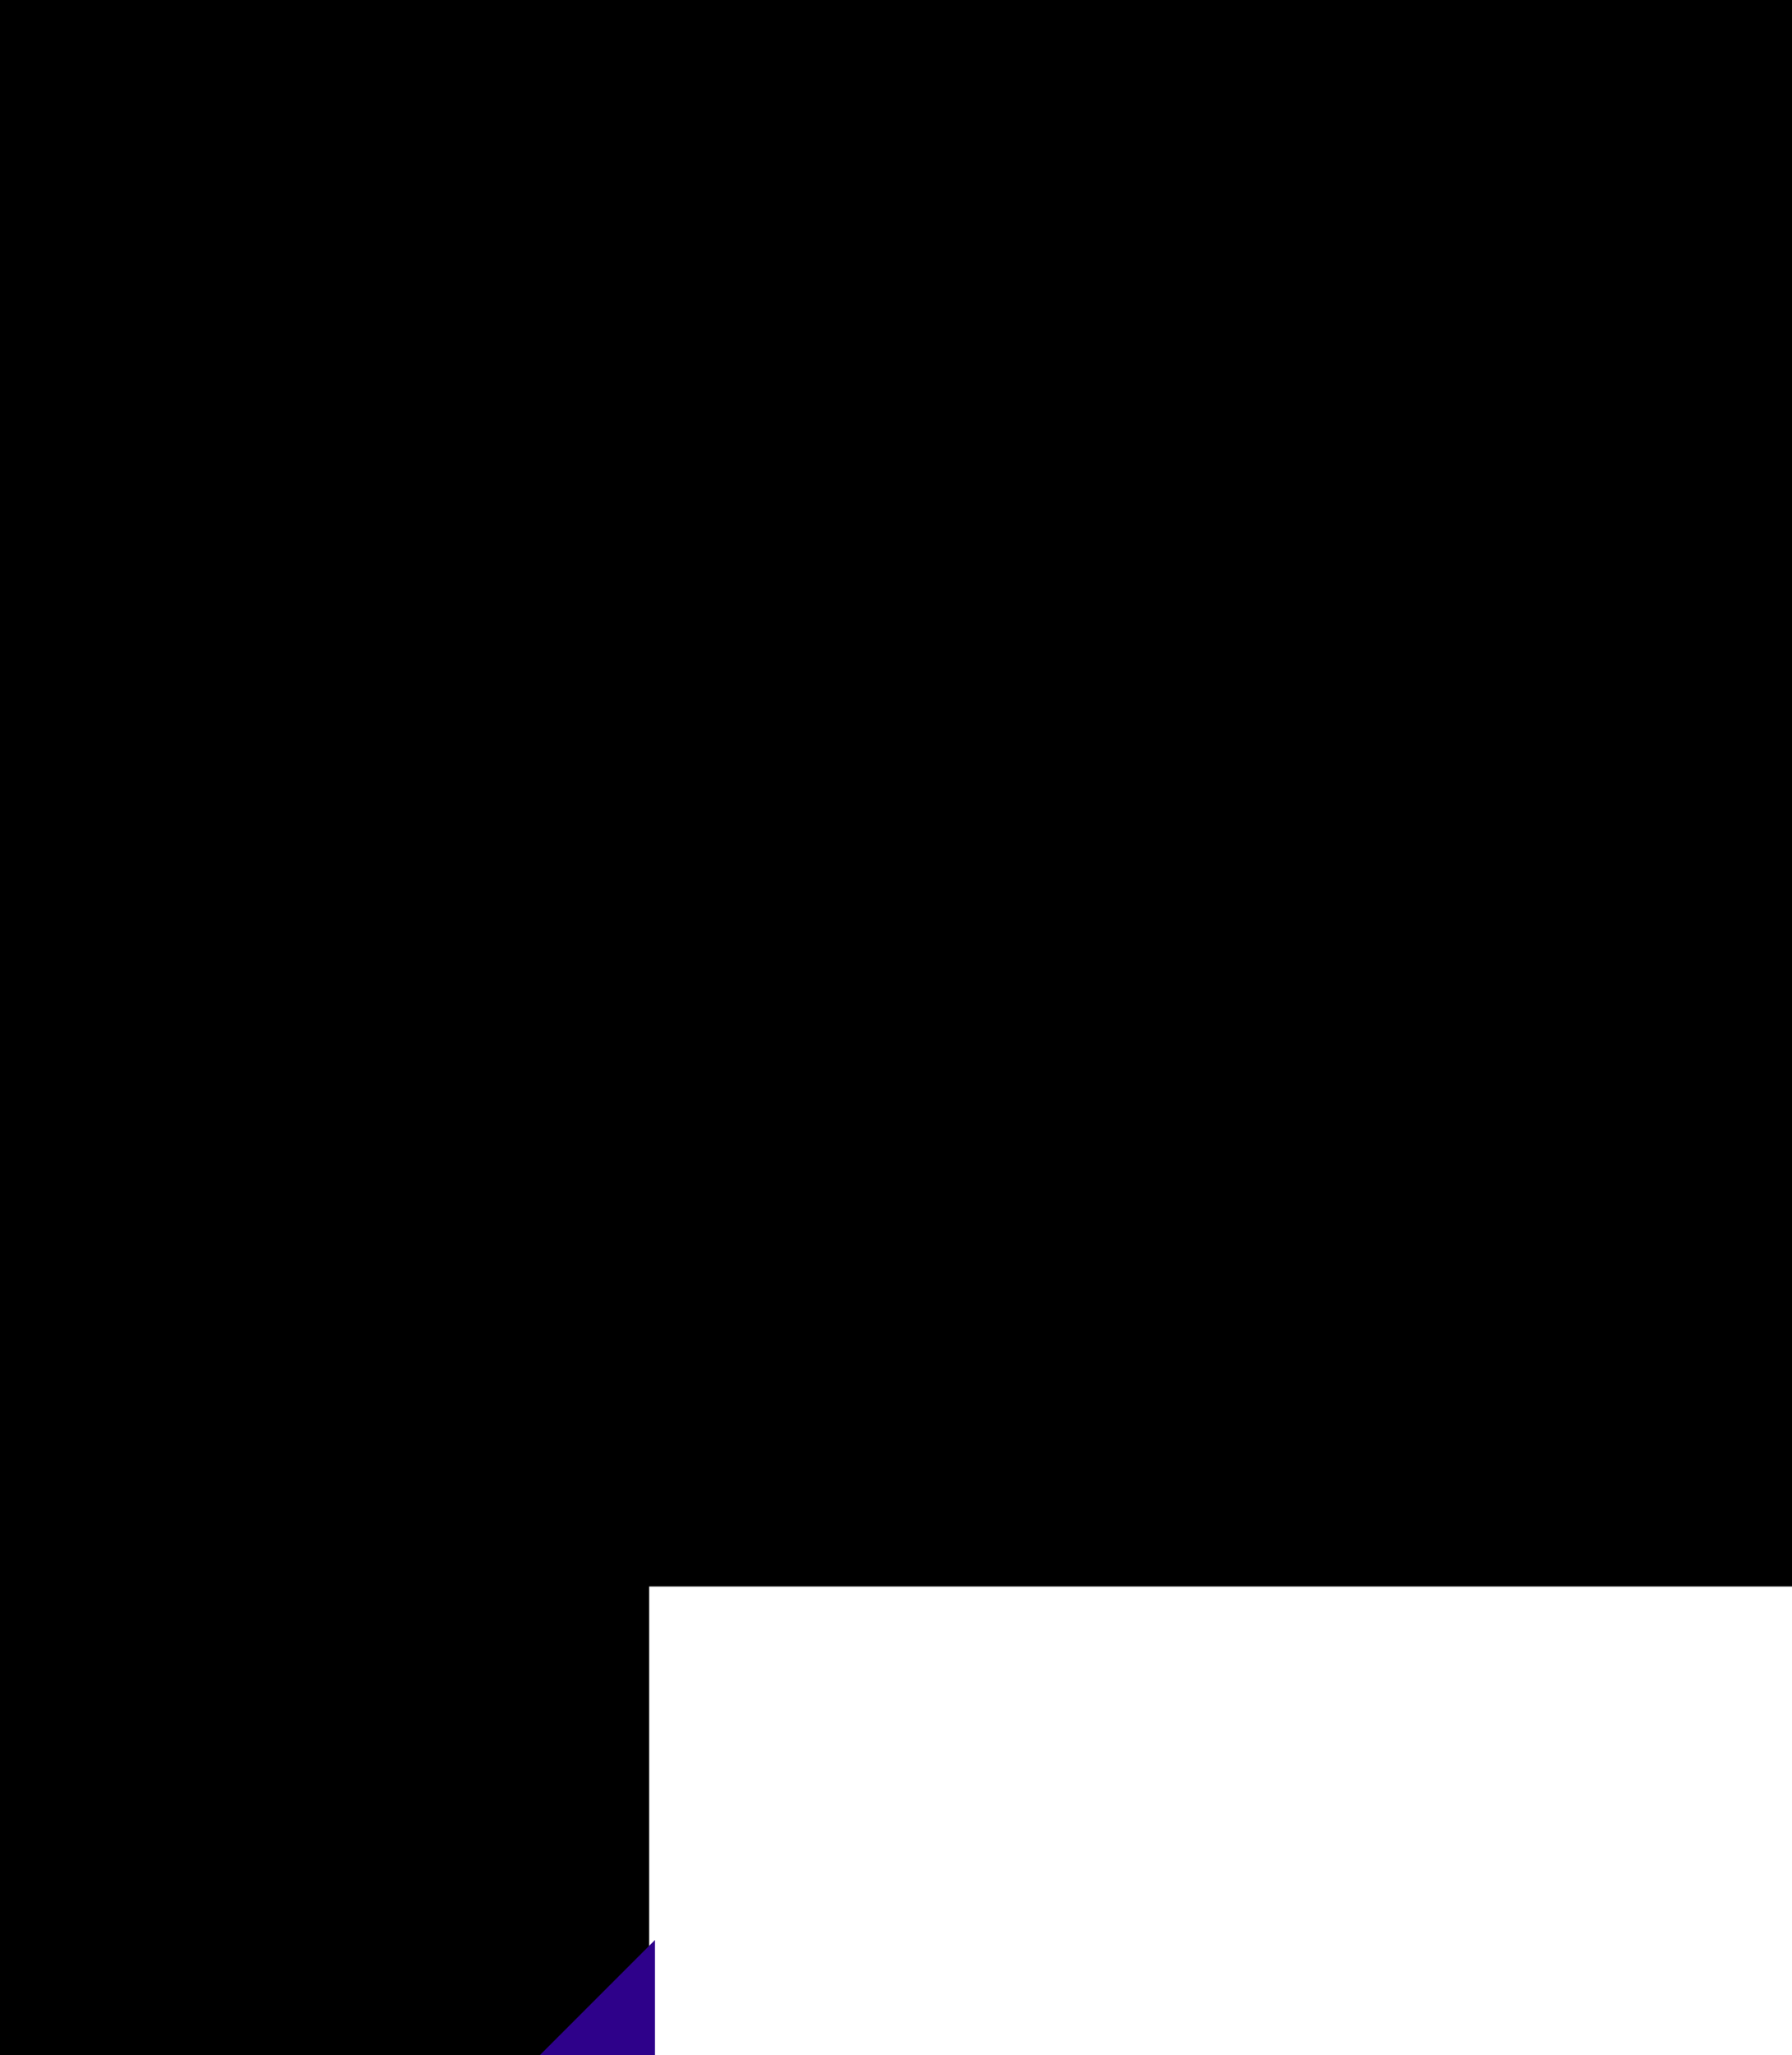
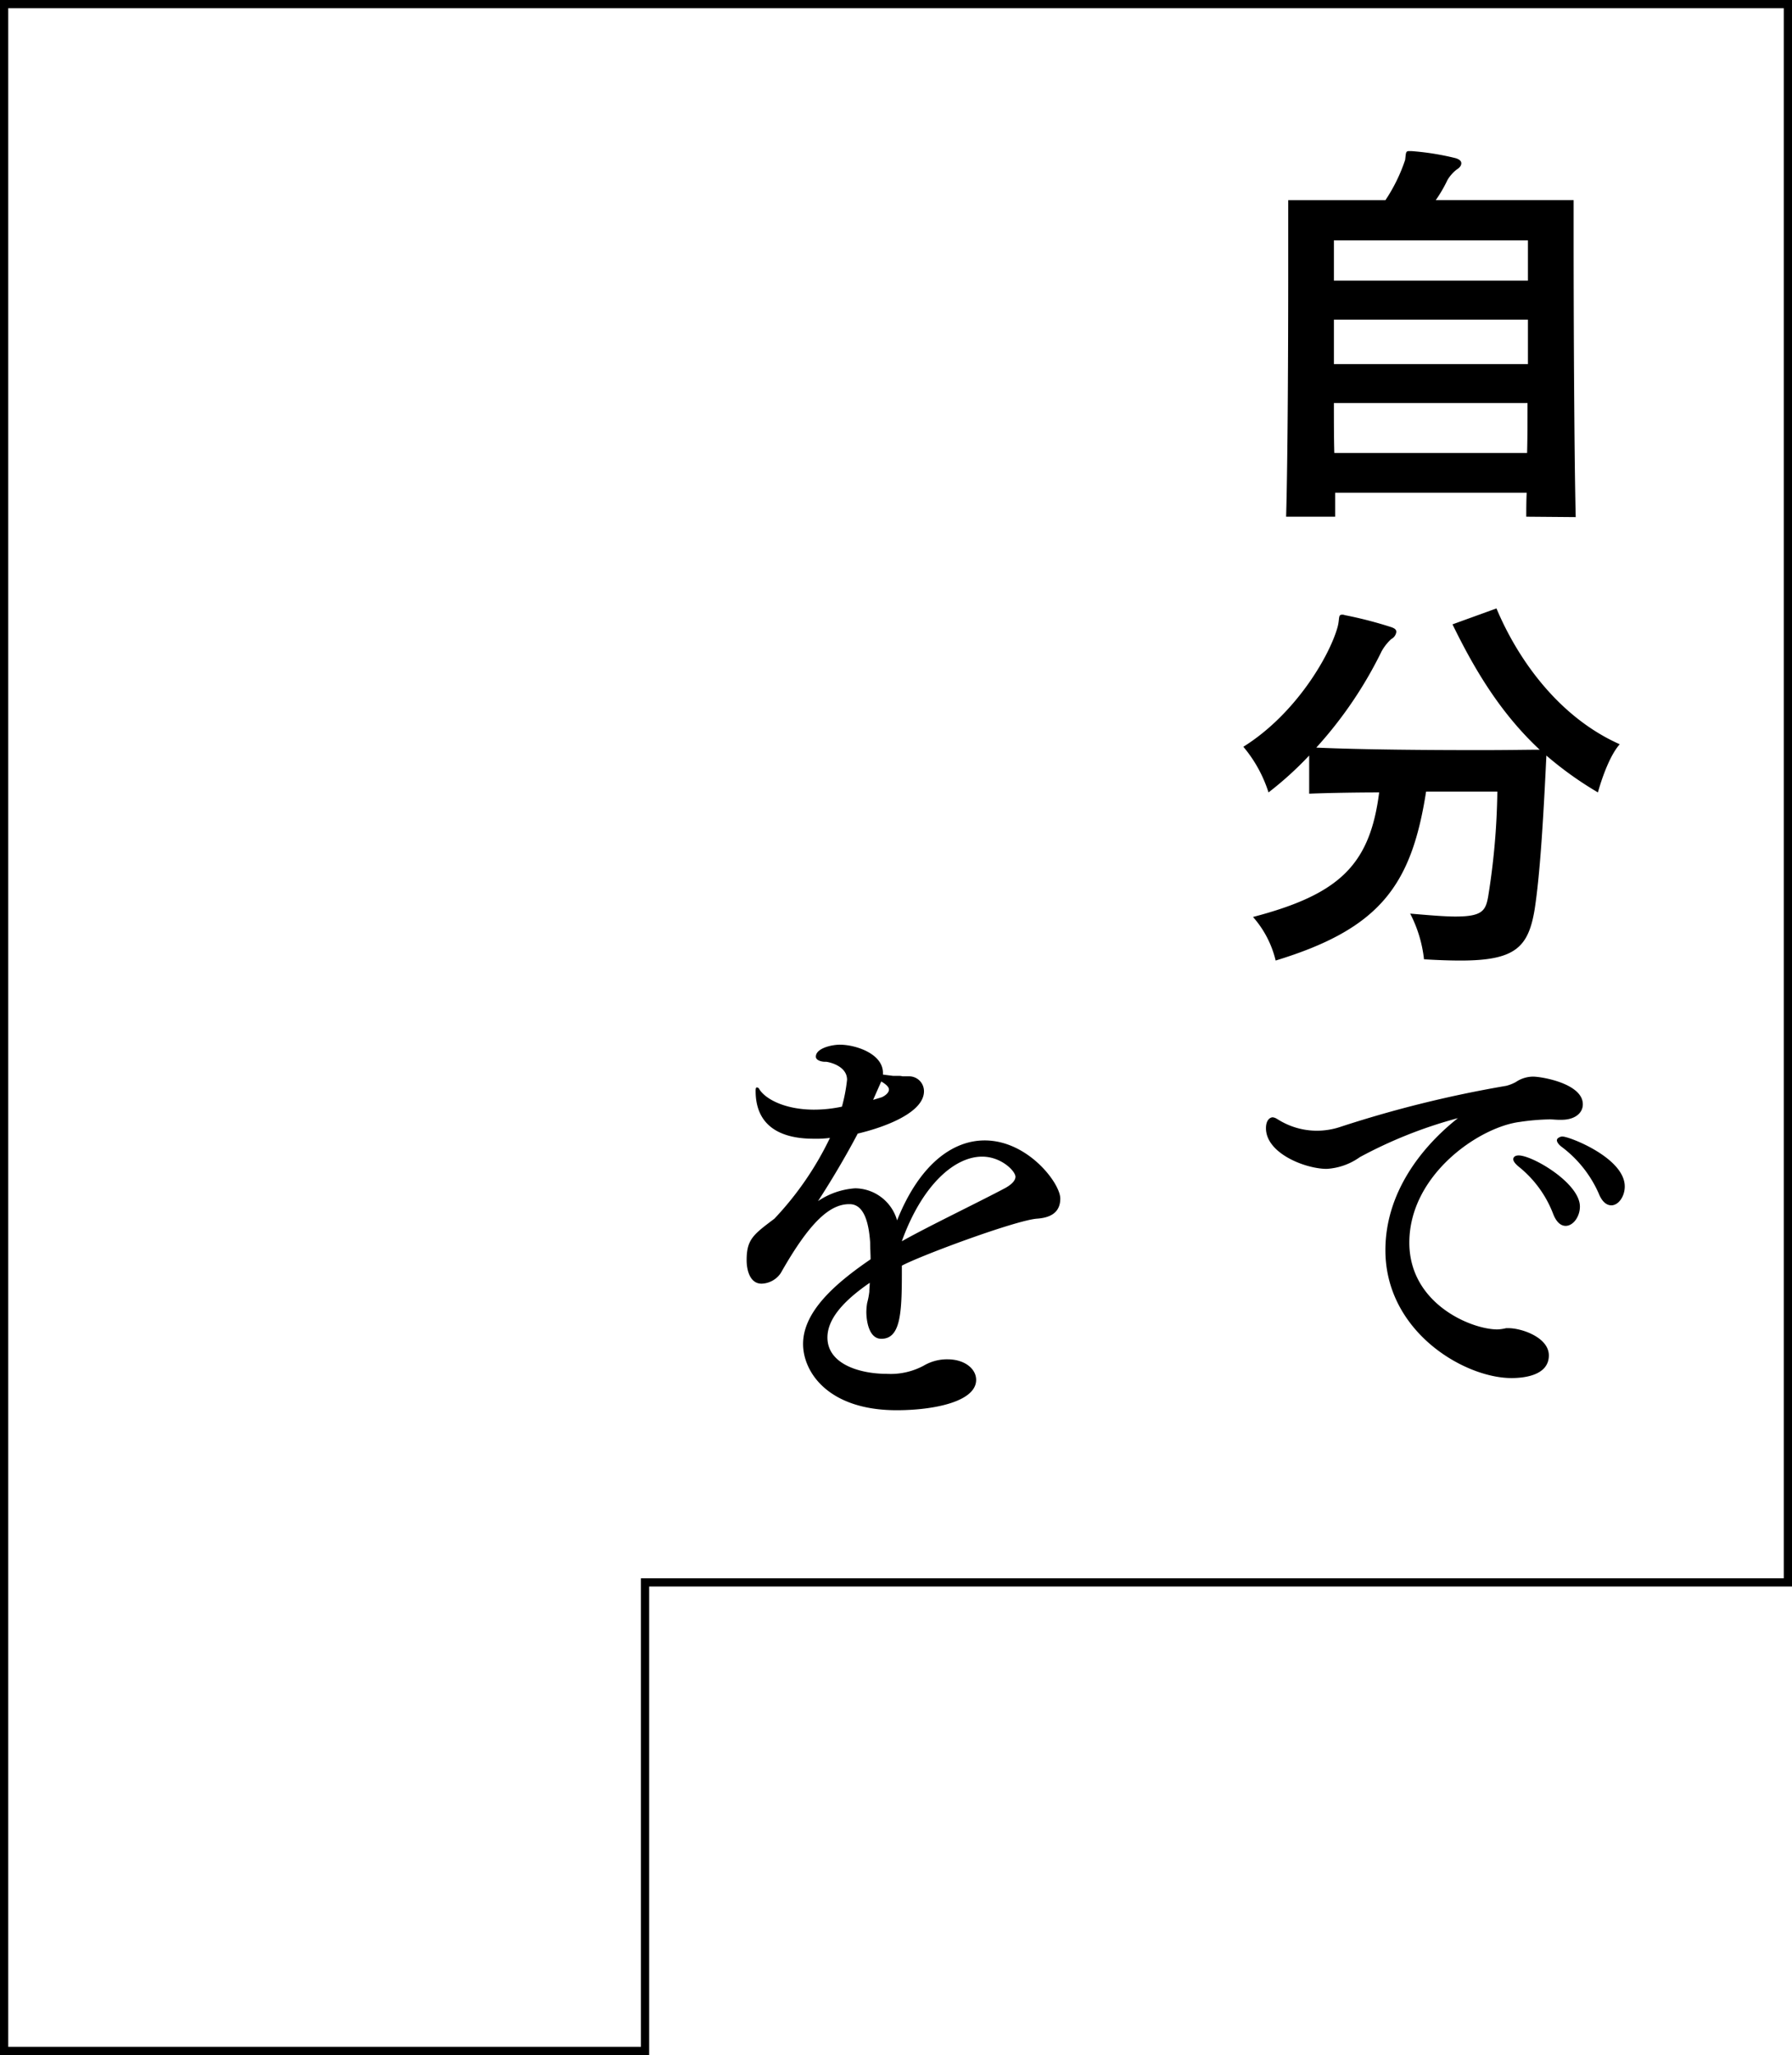
<svg xmlns="http://www.w3.org/2000/svg" width="218.07" height="250.002" viewBox="0 0 218.07 250.002">
  <g id="catch_03" transform="translate(0)">
    <g id="合体_7" data-name="合体 7" transform="translate(-9764.192 -4635.999)" stroke-linecap="round">
-       <path class="bg" d="M 9842.688 4885.5 L 9764.692 4885.5 L 9764.692 4636.499 L 9836.275 4636.499 L 9909.268 4636.499 L 9981.762 4636.499 L 9981.762 4828.501 L 9910.18 4828.501 L 9843.188 4828.501 L 9842.688 4828.501 L 9842.688 4829.001 L 9842.688 4885.5 Z" stroke="none" />
      <path class="frame" d="M 9842.188 4885 L 9842.188 4828.001 L 9981.262 4828.001 L 9981.262 4636.999 L 9765.192 4636.999 L 9765.192 4885 L 9842.188 4885 M 9843.188 4886 L 9764.192 4886 L 9764.192 4635.999 L 9982.262 4635.999 L 9982.262 4829.001 L 9843.188 4829.001 L 9843.188 4886 Z" stroke="none" />
    </g>
    <path class="text" d="M43.044,2.907c-.2-8.466-.255-25.908-.255-34.068v-4.488H26.01A16.989,16.989,0,0,0,27.438-38.1a4.591,4.591,0,0,1,1.122-1.275c.408-.255.561-.51.561-.765s-.2-.459-.663-.612a32.269,32.269,0,0,0-5.406-.867h-.306c-.408,0-.357.255-.459,1.071a20.361,20.361,0,0,1-2.4,4.9H8.058v8.721c0,9.027-.051,22.695-.255,29.784H13.77V-.051H37.077c-.051,1.071-.051,2.091-.051,2.907ZM37.23-25.857H13.617v-4.9H37.23Zm0,10.149H13.617v-5.406H37.23Zm-.051,4.743c0,2.04,0,4.182-.051,6.069H13.668c-.051-1.887-.051-4.029-.051-6.069ZM48.4,30.54C41.055,27.276,36.057,20.34,33.4,14.016L28.05,15.954c2.805,5.763,5.967,10.914,10.608,15.249-1.275,0-3.978.051-7.242.051-6.069,0-14.28-.051-19.941-.306a50.114,50.114,0,0,0,7.956-11.73A6.03,6.03,0,0,1,20.6,17.739a1.13,1.13,0,0,0,.612-.867c0-.255-.153-.408-.561-.561a49.612,49.612,0,0,0-5.712-1.479.756.756,0,0,0-.357-.051c-.459,0-.255.51-.51,1.479-.969,3.519-5.1,10.608-11.475,14.586A16.25,16.25,0,0,1,5.661,36.4a41.755,41.755,0,0,0,4.947-4.488v4.641c2.448-.1,6.069-.153,8.517-.153C18,45.228,14.28,48.8,3.774,51.552a12.3,12.3,0,0,1,2.754,5.3c12.7-3.876,16.524-9.129,18.309-20.553h8.67a86.592,86.592,0,0,1-1.122,12.8c-.306,1.683-.714,2.4-3.978,2.4-1.326,0-3.111-.153-5.508-.357A15.8,15.8,0,0,1,24.582,56.7q2.525.153,4.437.153c6.63,0,8.262-1.581,9.027-6.222.714-4.59,1.122-12.342,1.428-18.717A42.914,42.914,0,0,0,45.747,36.4S46.818,32.325,48.4,30.54ZM34.578,101.574a5.3,5.3,0,0,1-1.071.153c-3.162,0-10.71-3.111-10.71-10.557,0-8.262,8.517-14.076,13.464-14.688a27.353,27.353,0,0,1,3.621-.306c.357,0,.765.051,1.122.051h.306c1.632,0,2.6-.816,2.6-1.887,0-2.5-4.947-3.366-6.069-3.366a3.787,3.787,0,0,0-2.091.663,5,5,0,0,1-1.173.459,140.789,140.789,0,0,0-20.2,5,9.049,9.049,0,0,1-2.856.459,8.9,8.9,0,0,1-4.641-1.326l-.255-.153a1.174,1.174,0,0,0-.459-.153c-.255,0-.816.255-.816,1.326,0,3.06,4.794,4.947,7.395,4.947a7.706,7.706,0,0,0,4.029-1.428,54.91,54.91,0,0,1,11.934-4.743c-4.386,3.468-8.823,9.027-8.823,16.065,0,9.894,9.588,15.555,15.351,15.555,1.224,0,4.539-.2,4.539-2.754,0-2.193-3.315-3.315-4.9-3.315ZM41.82,89.13c.918,0,1.734-1.122,1.734-2.346,0-2.856-5.763-6.222-7.446-6.222-.561,0-.663.306-.663.459,0,.255.255.561.612.867a13.56,13.56,0,0,1,4.233,5.763C40.7,88.722,41.259,89.13,41.82,89.13Zm5.559-2.5c.867,0,1.632-1.071,1.632-2.295,0-3.468-6.732-6.069-7.548-6.069a.761.761,0,0,0-.51.153.344.344,0,0,0-.2.306c0,.2.2.51.612.816A14.292,14.292,0,0,1,45.849,85.2C46.257,86.223,46.818,86.631,47.379,86.631Z" transform="matrix(1, 0, 0, 1, 148.706, 60)" />
    <path class="text" d="M28.132-15.08c2.756-1.4,13.936-5.512,16.38-5.668,1.352-.1,2.808-.572,2.808-2.444s-3.952-7.072-9.2-7.072c-3.952,0-7.956,2.964-10.66,9.724a5.365,5.365,0,0,0-5.1-3.9,9.189,9.189,0,0,0-4.524,1.56c1.56-2.392,3.328-5.356,4.836-8.216,3.12-.728,8.06-2.5,8.06-5.148a1.809,1.809,0,0,0-1.82-1.82h-.78a1.95,1.95,0,0,0-.572-.052h-.572l-1.248-.156v-.208c0-2.34-3.328-3.432-5.252-3.432-.936,0-2.912.416-2.912,1.456,0,.468.728.624,1.092.624h.156c.156,0,2.548.416,2.548,2.184a20.369,20.369,0,0,1-.624,3.276,16.308,16.308,0,0,1-3.38.364c-3.64,0-6.032-1.352-6.708-2.548,0-.052-.156-.156-.26-.156s-.156.1-.156.416c0,5.3,4.628,5.824,7.072,5.824a12.919,12.919,0,0,0,1.976-.1,38.554,38.554,0,0,1-6.76,9.828c-2.548,1.924-3.38,2.5-3.38,5.044,0,1.144.364,2.86,1.82,2.86a2.907,2.907,0,0,0,2.34-1.3c3.536-6.24,5.98-8.372,8.32-8.372h.052c1.768,0,2.34,2.288,2.5,4.68,0,.728.052,1.352.052,2.028-4.264,2.912-8.216,6.344-8.216,10.3,0,3.432,3.068,8.06,11.388,8.06,4.524,0,9.672-1.04,9.672-3.692,0-1.352-1.4-2.5-3.484-2.5a5.61,5.61,0,0,0-2.912.78,8.5,8.5,0,0,1-4.472.988c-3.328,0-7.228-1.2-7.228-4.42,0-2.184,1.82-4.368,5.148-6.656,0,.364-.052.728-.052,1.092a8.927,8.927,0,0,1-.26,1.352,7.078,7.078,0,0,0-.1,1.092c0,1.092.312,3.276,1.82,3.276,2.288,0,2.5-2.964,2.5-7.852v-1.04Zm-.1-2.912c2.5-6.916,6.448-10.3,9.776-10.3,2.34,0,4.056,1.768,4.056,2.444,0,.468-.468.936-1.2,1.352C37.544-22.828,31.148-19.76,28.028-17.992ZM24.544-35.2l.988-2.236c.884.52.936.832.936.988,0,.312-.312.676-.884.936Z" transform="matrix(1, 0, 0, 1, 81.707, 169)" />
-     <path class="stroke" d="M48.4-21.624v-5.712c-4.233.2-9.078.306-13.923.306,0-11.679,0-11.679.51-12.546a1.493,1.493,0,0,0,.51-1.02c0-.561-.51-.612-6.579-1.122h-.2c-.357,0-.51.153-.51.408a4.64,4.64,0,0,0,.306,1.122c.2.867.408,6.324.459,13.158-7.4-.153-12.291-.306-13.056-.306v5.712c4.029-.1,8.415-.2,13.107-.2,0,5.967-.051,12.5-.1,17.8-3.825-.051-7.446-.1-10.914-.306V1.173c4.437-.153,9.282-.2,14.178-.2,4.845,0,9.741.051,14.28.2V-4.335c-3.723.2-7.905.255-11.934.306-.051-5.559-.051-11.985-.051-17.8C39.27-21.828,44.166-21.777,48.4-21.624ZM18.666-39.678c0-.255-.153-.816-5.814-1.938h-.2c-.459,0-.255.51-.459,1.377A42.167,42.167,0,0,1,2.6-21.369a25.665,25.665,0,0,1,2.448,6.018,52.892,52.892,0,0,0,3.927-5.3v3.417c0,5.814-.1,13.311-.255,20.145h5.61c-.2-6.885-.255-13.719-.255-19.074,0-9.792.051-9.945.561-10.71a1.531,1.531,0,0,0,.459-.969c0-.357-.153-.51-1.734-.663a53.506,53.506,0,0,0,3.723-9.078,1.769,1.769,0,0,1,.765-1.02C18.411-39.015,18.666-39.423,18.666-39.678ZM48.4,42.474V38.139l-4.794.153c.051-3.213.051-5.61.051-5.61H27.744V30.8h15.4V21.666H27.8c0-.612,0-1.326.051-1.887,6.732,0,13.464.1,19.89.306V15.393c-6.375.2-13.056.255-19.788.306a2.427,2.427,0,0,1,.459-1.275,1.767,1.767,0,0,0,.459-1.02c0-.459-.918-.612-6.375-1.122h-.1c-.408,0-.561.153-.561.357a7.99,7.99,0,0,0,.306,1.173,11.679,11.679,0,0,1,.255,1.887c-6.528-.051-13.056-.1-19.125-.306v4.692c6.018-.2,12.648-.306,19.176-.306.051.561.051,1.275.051,1.887H7.344V30.8h15.2v1.887c-6.069-.051-12.24-.1-16.269-.2v3.978c4.131-.051,10.4-.1,16.269-.1-.051.714-.051,1.479-.051,2.193-6.783-.1-13.515-.2-19.89-.408v4.335c6.273-.153,13.056-.255,19.89-.255v2.193c-6.171-.051-12.6-.1-16.779-.2v4.131c4.335-.1,10.71-.1,16.728-.153v1.53c0,1.479-.2,1.989-2.6,1.989-1.071,0-2.652-.1-4.743-.255a17.271,17.271,0,0,1,1.683,5.355c.765,0,1.377.1,1.989.1,7.038,0,9.027-1.173,9.027-6.069v-.459c0-.561-.051-1.581-.051-2.244h10.71c0,.816-.051,1.683-.1,2.448H43.86c-.1-2.244-.153-5.355-.2-8.211C45.288,42.372,46.869,42.423,48.4,42.474Zm-10.4-15.147H27.8v-2.3h10.2Zm.612,11.067c-3.519.051-7.242.1-10.863.1V36.3H38.607ZM22.542,27.327H12.495v-2.3H22.542ZM38.607,44.412H27.744V42.168c3.621,0,7.395.051,10.863.1Z" transform="matrix(1, 0, 0, 1, 82.707, 60)" stroke-width="1" />
-     <path class="text" d="M48.4-7.8a17.2,17.2,0,0,1-5.151-2.7c-.306,6.12-.867,6.477-2.958,6.681-.714.051-1.785.1-2.805.1-.969,0-1.938-.051-2.55-.1-1.275-.153-1.581-.408-1.581-1.734v-6.783H41.82V-39.831H9.741v27.489h6.783c-.612,6.375-4.488,8.823-13.872,10.2A17.155,17.155,0,0,1,5.661,2.907C16.167.765,21.012-3.162,22.032-12.342h5.814v8.313c0,3.315,1.071,5.049,4.9,5.457,1.071.1,2.907.153,4.743.153s3.723-.051,4.9-.153C46,1.071,47.481-.357,48.4-7.8ZM36.618-32.181H14.994V-35.19H36.618Zm0,7.4H14.994V-28.05H36.618Zm0,7.854H14.994v-3.723H36.618Zm-15.1,42.015c-3.111,1.122-5.967,2.8-8.67,4.08A11.956,11.956,0,0,1,7.8,30.54a4,4,0,0,1-2.346-.714.613.613,0,0,0-.408-.1c-.306,0-.51.357-.714.765a.868.868,0,0,0-.051.357c0,2.856,4.284,4.743,6.579,4.743a5.341,5.341,0,0,0,3.417-1.428c1.071-.867,2.091-1.785,3.162-2.6,3.111-2.448,7.9-5.508,13.77-5.508,5.559,0,9.741,2.7,9.741,7.395,0,7.038-7.548,13.464-23.052,15.4-2.193.255-3.825.714-3.825,1.071,0,.561,3.468.561,4.539.561,15.606,0,27.489-5.967,27.489-15.912,0-9.027-9.282-11.475-14.178-11.475A31.979,31.979,0,0,0,21.522,25.083ZM38.3,90.711c-.051-1.428-.408-5.457-.459-8.262,7.6-1.836,8.568-2.3,8.568-3.876,0-1.683-2.295-2.244-3.162-2.244h-.2c-.969.153-2.142,1.173-3.111,1.581-.561.255-1.275.459-2.04.714.1-2.193.306-3.978.357-4.335l.2-1.02a4.759,4.759,0,0,0,.2-1.122,2.067,2.067,0,0,0-1.275-1.887,9.913,9.913,0,0,0-4.794-1.734c-1.071,0-2.958.714-2.958,1.632,0,.306.408.561,1.377.561a2.773,2.773,0,0,1,1.734.714c.306.2,1.173.867,1.53,8.058a29.974,29.974,0,0,1-4.947.612,9.366,9.366,0,0,1-6.171-2.04c-.561-.459-1.071-.867-1.377-.867-.255,0-.408.2-.408.816,0,1.632,1.581,5.559,7.752,5.559a36.079,36.079,0,0,0,5.253-.459c0,2.346,0,5.049-.051,7.14-.255,9.18-4.947,16.167-10.1,19.074-1.224.663-1.683,1.173-1.683,1.479,0,.153.153.255.51.255,1.122,0,15.249-3.876,15.249-19.431ZM14.892,104.328a31.2,31.2,0,0,1-.2-3.519c0-1.275.1-4.233,3.468-13.158a7.055,7.055,0,0,0,.51-2.193c0-.357-.1-.561-.255-.561-.408,0-1.071.51-6.12,10.965-.255.51-.408.765-.51.765-.255,0-.459-1.683-.459-3.315,0-5.61,2.754-12.6,3.519-14.535a8.5,8.5,0,0,0,.612-3.162A6,6,0,0,0,10.1,69.393c-.459,0-.612.153-.612.408a1.993,1.993,0,0,0,.663,1.173A5.819,5.819,0,0,1,11.322,74.9a13.764,13.764,0,0,1-.255,2.652c-.969,5.61-1.734,7.344-2.5,13.413A28.476,28.476,0,0,0,8.313,95c0,7.089,2.652,11.628,4.743,11.628a2.023,2.023,0,0,0,1.836-2.091Zm14.382,54.459c-.306-4.233-4.029-6.579-7.956-6.579-2.7,0-6.426,1.122-6.426,4.539,0,3.315,3.57,6.375,9.945,6.375,9.69,0,16.677-5.916,16.677-12.954,0-5.253-4.794-9.588-11.577-9.588a25.752,25.752,0,0,0-9.639,2.091c3.111-3.417,7.548-7.752,11.985-11.832.867-.867,2.448-1.938,2.448-3.264,0-1.887-2.958-3.672-5.355-3.672-1.173,0-1.326.51-2.142.765-1.326.459-4.284,1.887-5.916,2.5a8.168,8.168,0,0,1-2.7.561,4.922,4.922,0,0,1-2.652-.765c-.765-.612-.816-.612-.867-.612s-.714.2-.714,1.275c0,3.009,4.182,4.233,5.916,4.233a3.329,3.329,0,0,0,2.7-1.224c.969-1.071,4.437-3.927,5.712-3.927a.7.7,0,0,1,.765.663c0,.459-2.091,4.029-12.8,15.555-.561.561-3.468,3.315-6.63,5.967a2.459,2.459,0,0,0-.561,1.581c0,.357.2,1.938,2.346,1.938,1.02,0,2.448-.2,2.958-.867,1.326-1.938,6.681-8.568,14.586-8.568,4.386,0,7.548,3.009,7.548,6.732C36.924,152.871,34.629,157.155,29.274,158.787Zm-3.774.765a12.429,12.429,0,0,1-1.377.051c-3.57,0-6.171-1.428-6.171-2.856,0-1.326,1.275-1.785,3.06-1.785C23.562,154.962,25.4,156.543,25.5,159.552Z" transform="matrix(1, 0, 0, 1, 14.706, 60)" />
-     <path id="パス_2683" data-name="パス 2683" d="M-10219.139-4473.844v14h-14Z" transform="translate(10298.844 4709.846)" fill="#2e018a" />
  </g>
</svg>